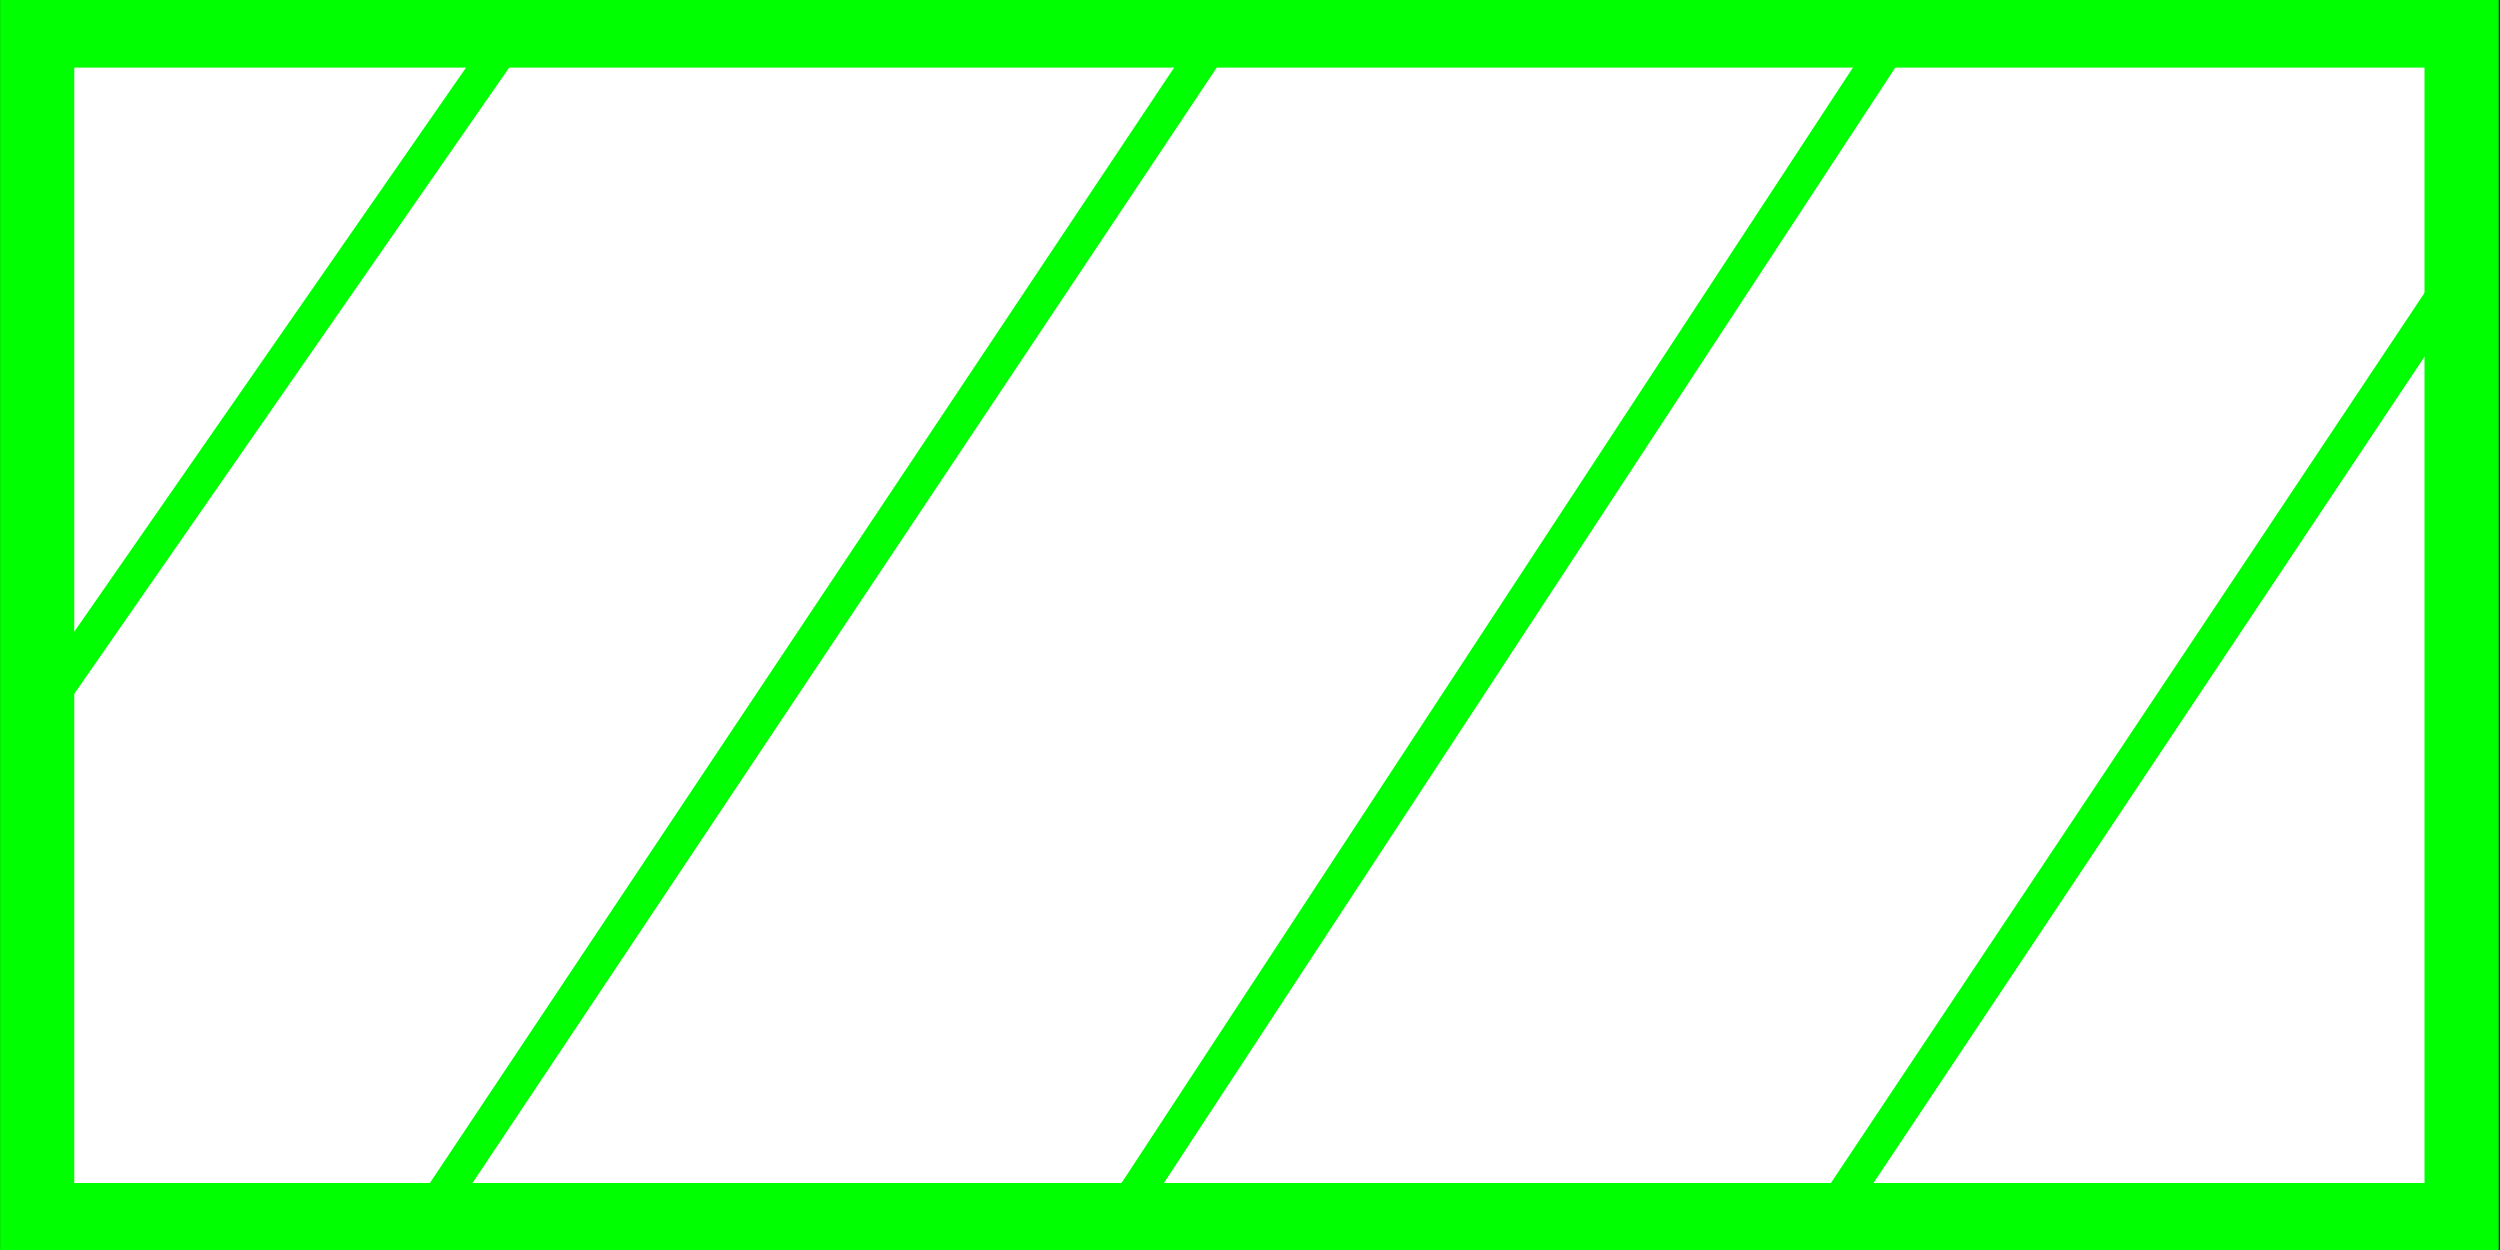
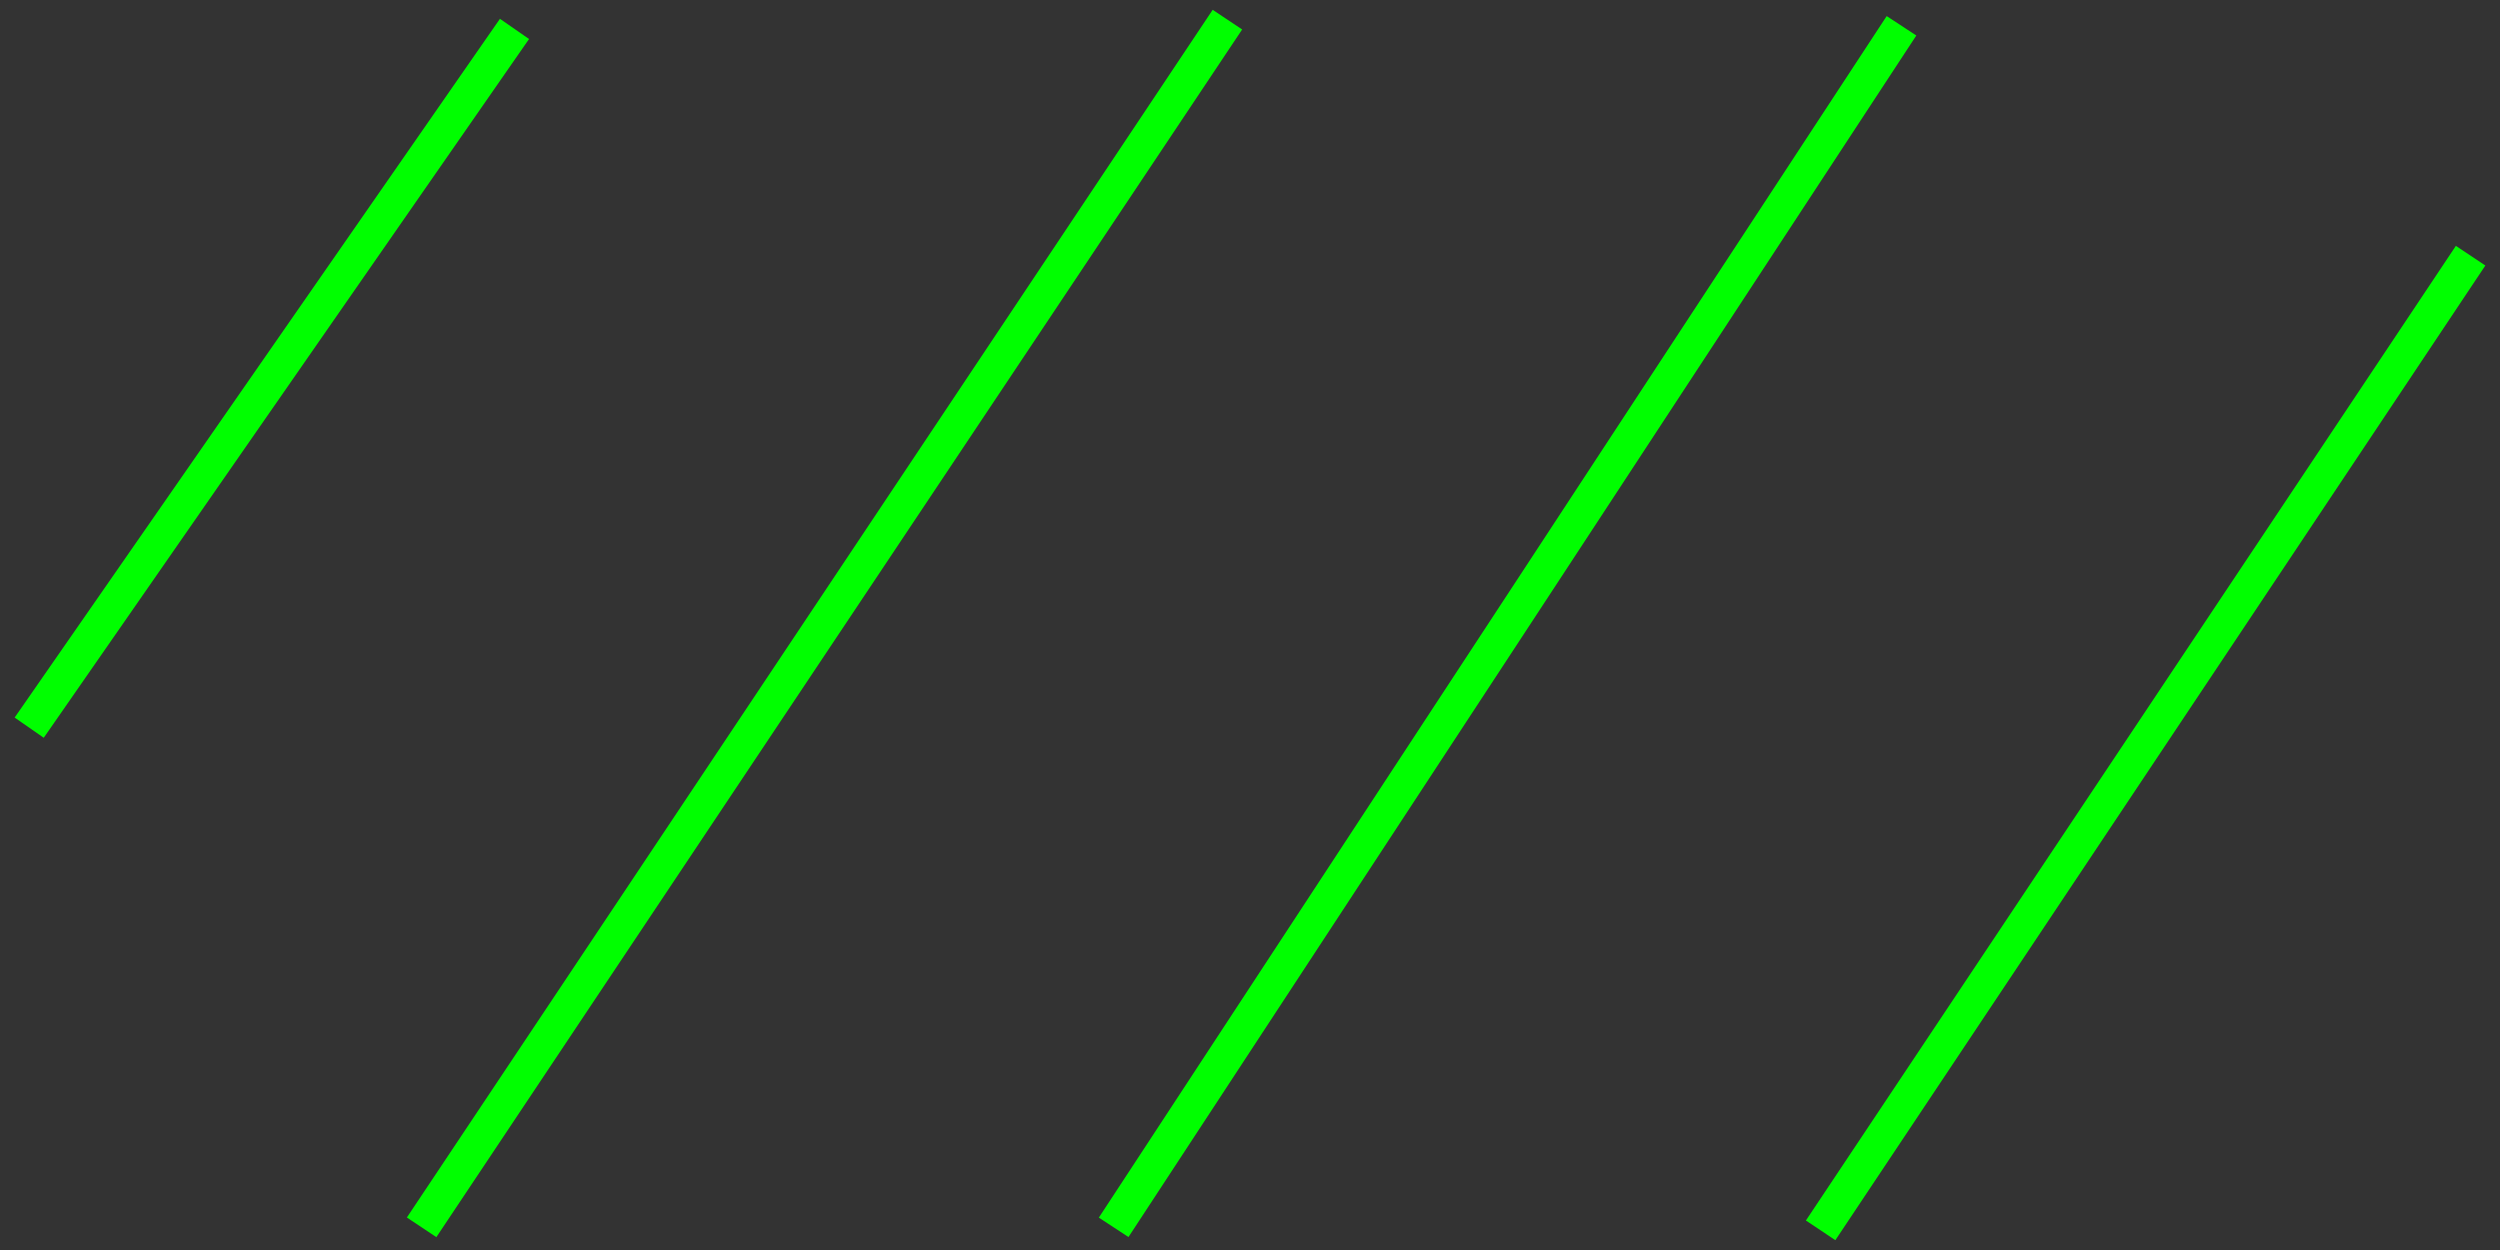
<svg xmlns="http://www.w3.org/2000/svg" width="100" height="50" viewBox="0 0 26.458 13.229" version="1.1" id="svg5" xml:space="preserve">
  <rect x="0" y="0" width="26.458" height="13.229" fill="#333333" stroke="none" />
  <defs id="defs2" />
  <g id="layer6" style="display:inline;fill:#ffffff;fill-opacity:1;stroke:#00ff00;stroke-width:1.034;stroke-dasharray:none;stroke-opacity:1" transform="matrix(0.759,0,0,0.693,2.083,1.647)">
-     <rect style="fill:#ffffff;fill-opacity:1;stroke:#00ff00;stroke-width:1.034;stroke-dasharray:none;stroke-opacity:1" id="rect2" width="33.805" height="18.068" x="-2.226" y="-1.861" />
-   </g>
+     </g>
  <path style="display:inline;fill:none;fill-opacity:1;stroke:#00ff00;stroke-width:0.375;stroke-dasharray:none;stroke-opacity:1" d="M 0.309,7.701 5.445,0.306 v 0 M 4.462,12.989 12.99,0.208 M 11.786,12.989 20.124,0.273 M 19.268,13.021 26.147,2.706" id="path934" />
</svg>